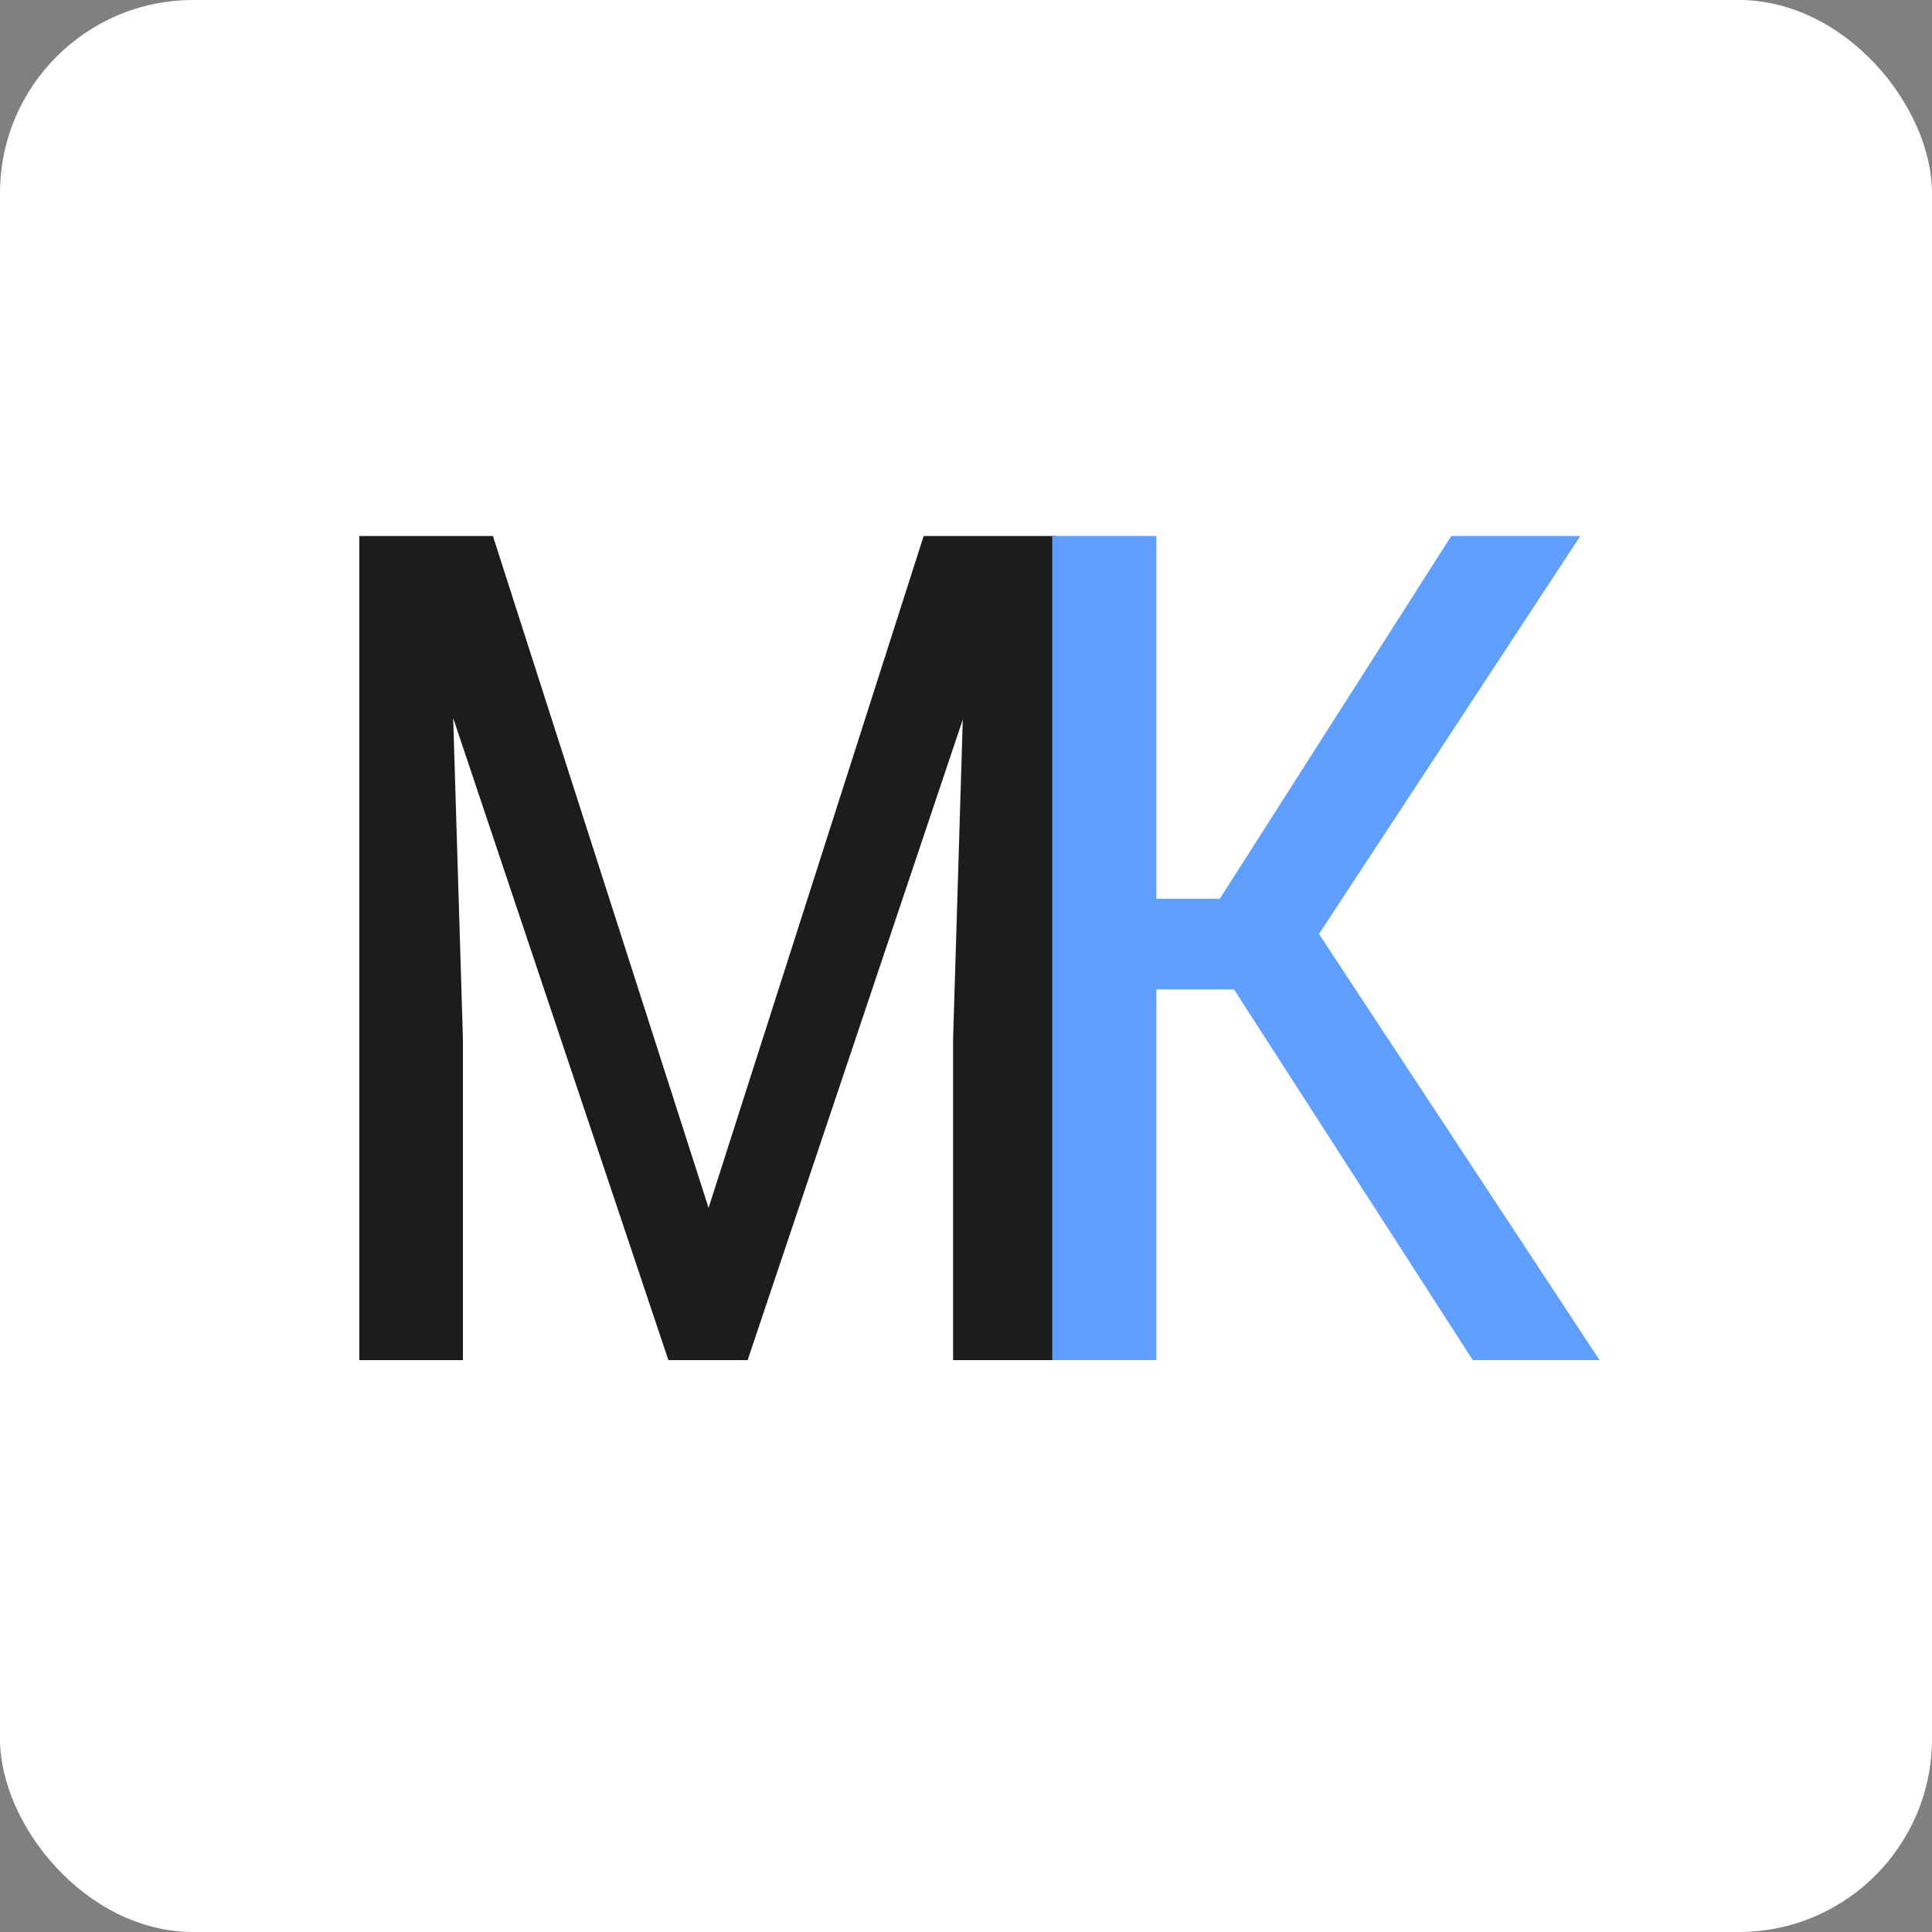
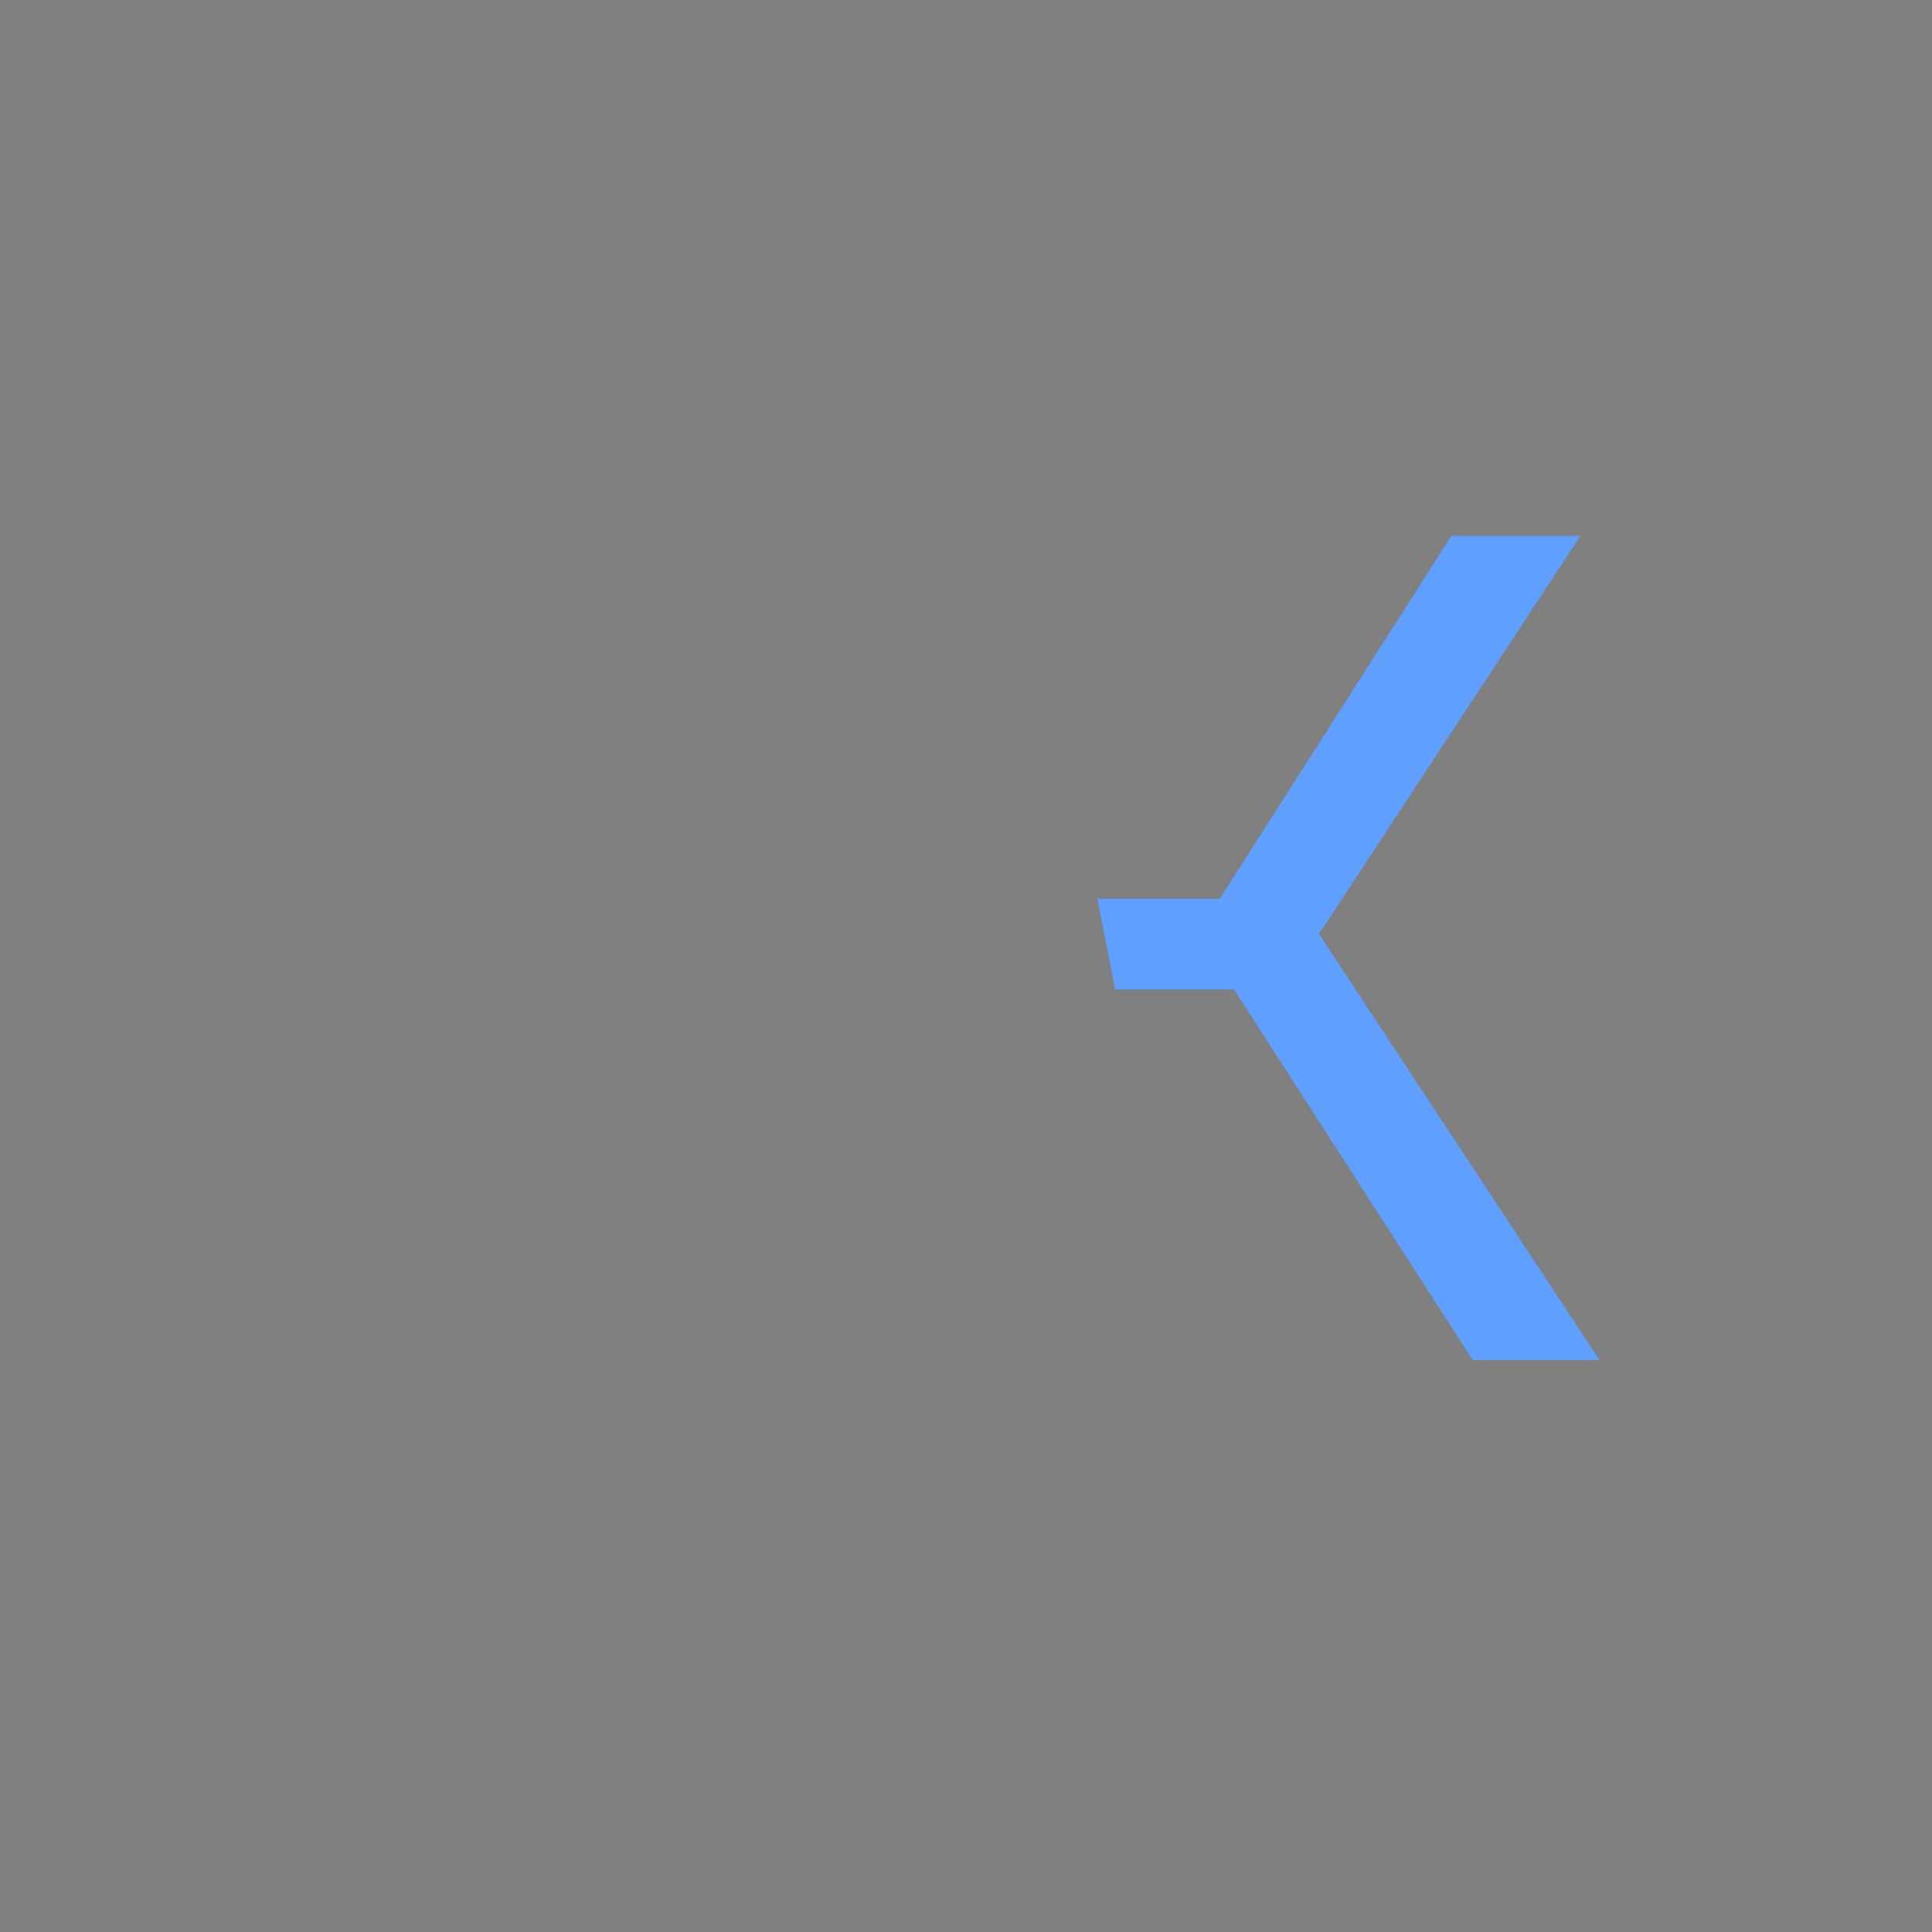
<svg xmlns="http://www.w3.org/2000/svg" width="500" height="500" viewBox="0 0 500 500" fill="none">
  <rect x="0" y="0" width="500" height="500" fill="#808080" stroke="none" />
  <g clip-path="url(#clip0_6649_1289)">
-     <rect width="500" height="500" rx="50" fill="white" />
-     <path d="M101.494 138.719H127.568L183.379 312.596L239.043 138.719H265.117L193.486 352H172.979L101.494 138.719ZM92.998 138.719H115.85L119.805 268.797V352H92.998V138.719ZM250.615 138.719H273.467V352H246.66V268.797L250.615 138.719Z" fill="#1C1C1C" />
-     <path d="M299.27 138.719V352H272.316V138.719H299.27ZM408.986 138.719L331.936 256.053H288.576L284.035 232.615H315.676L375.588 138.719H408.986ZM381.154 352L316.994 252.391L332.082 227.635L413.967 352H381.154Z" fill="#5F9FFF" />
+     <path d="M299.27 138.719V352V138.719H299.27ZM408.986 138.719L331.936 256.053H288.576L284.035 232.615H315.676L375.588 138.719H408.986ZM381.154 352L316.994 252.391L332.082 227.635L413.967 352H381.154Z" fill="#5F9FFF" />
  </g>
  <defs>
    <clipPath id="clip0_6649_1289">
      <rect width="500" height="500" rx="50" fill="white" />
    </clipPath>
  </defs>
</svg>